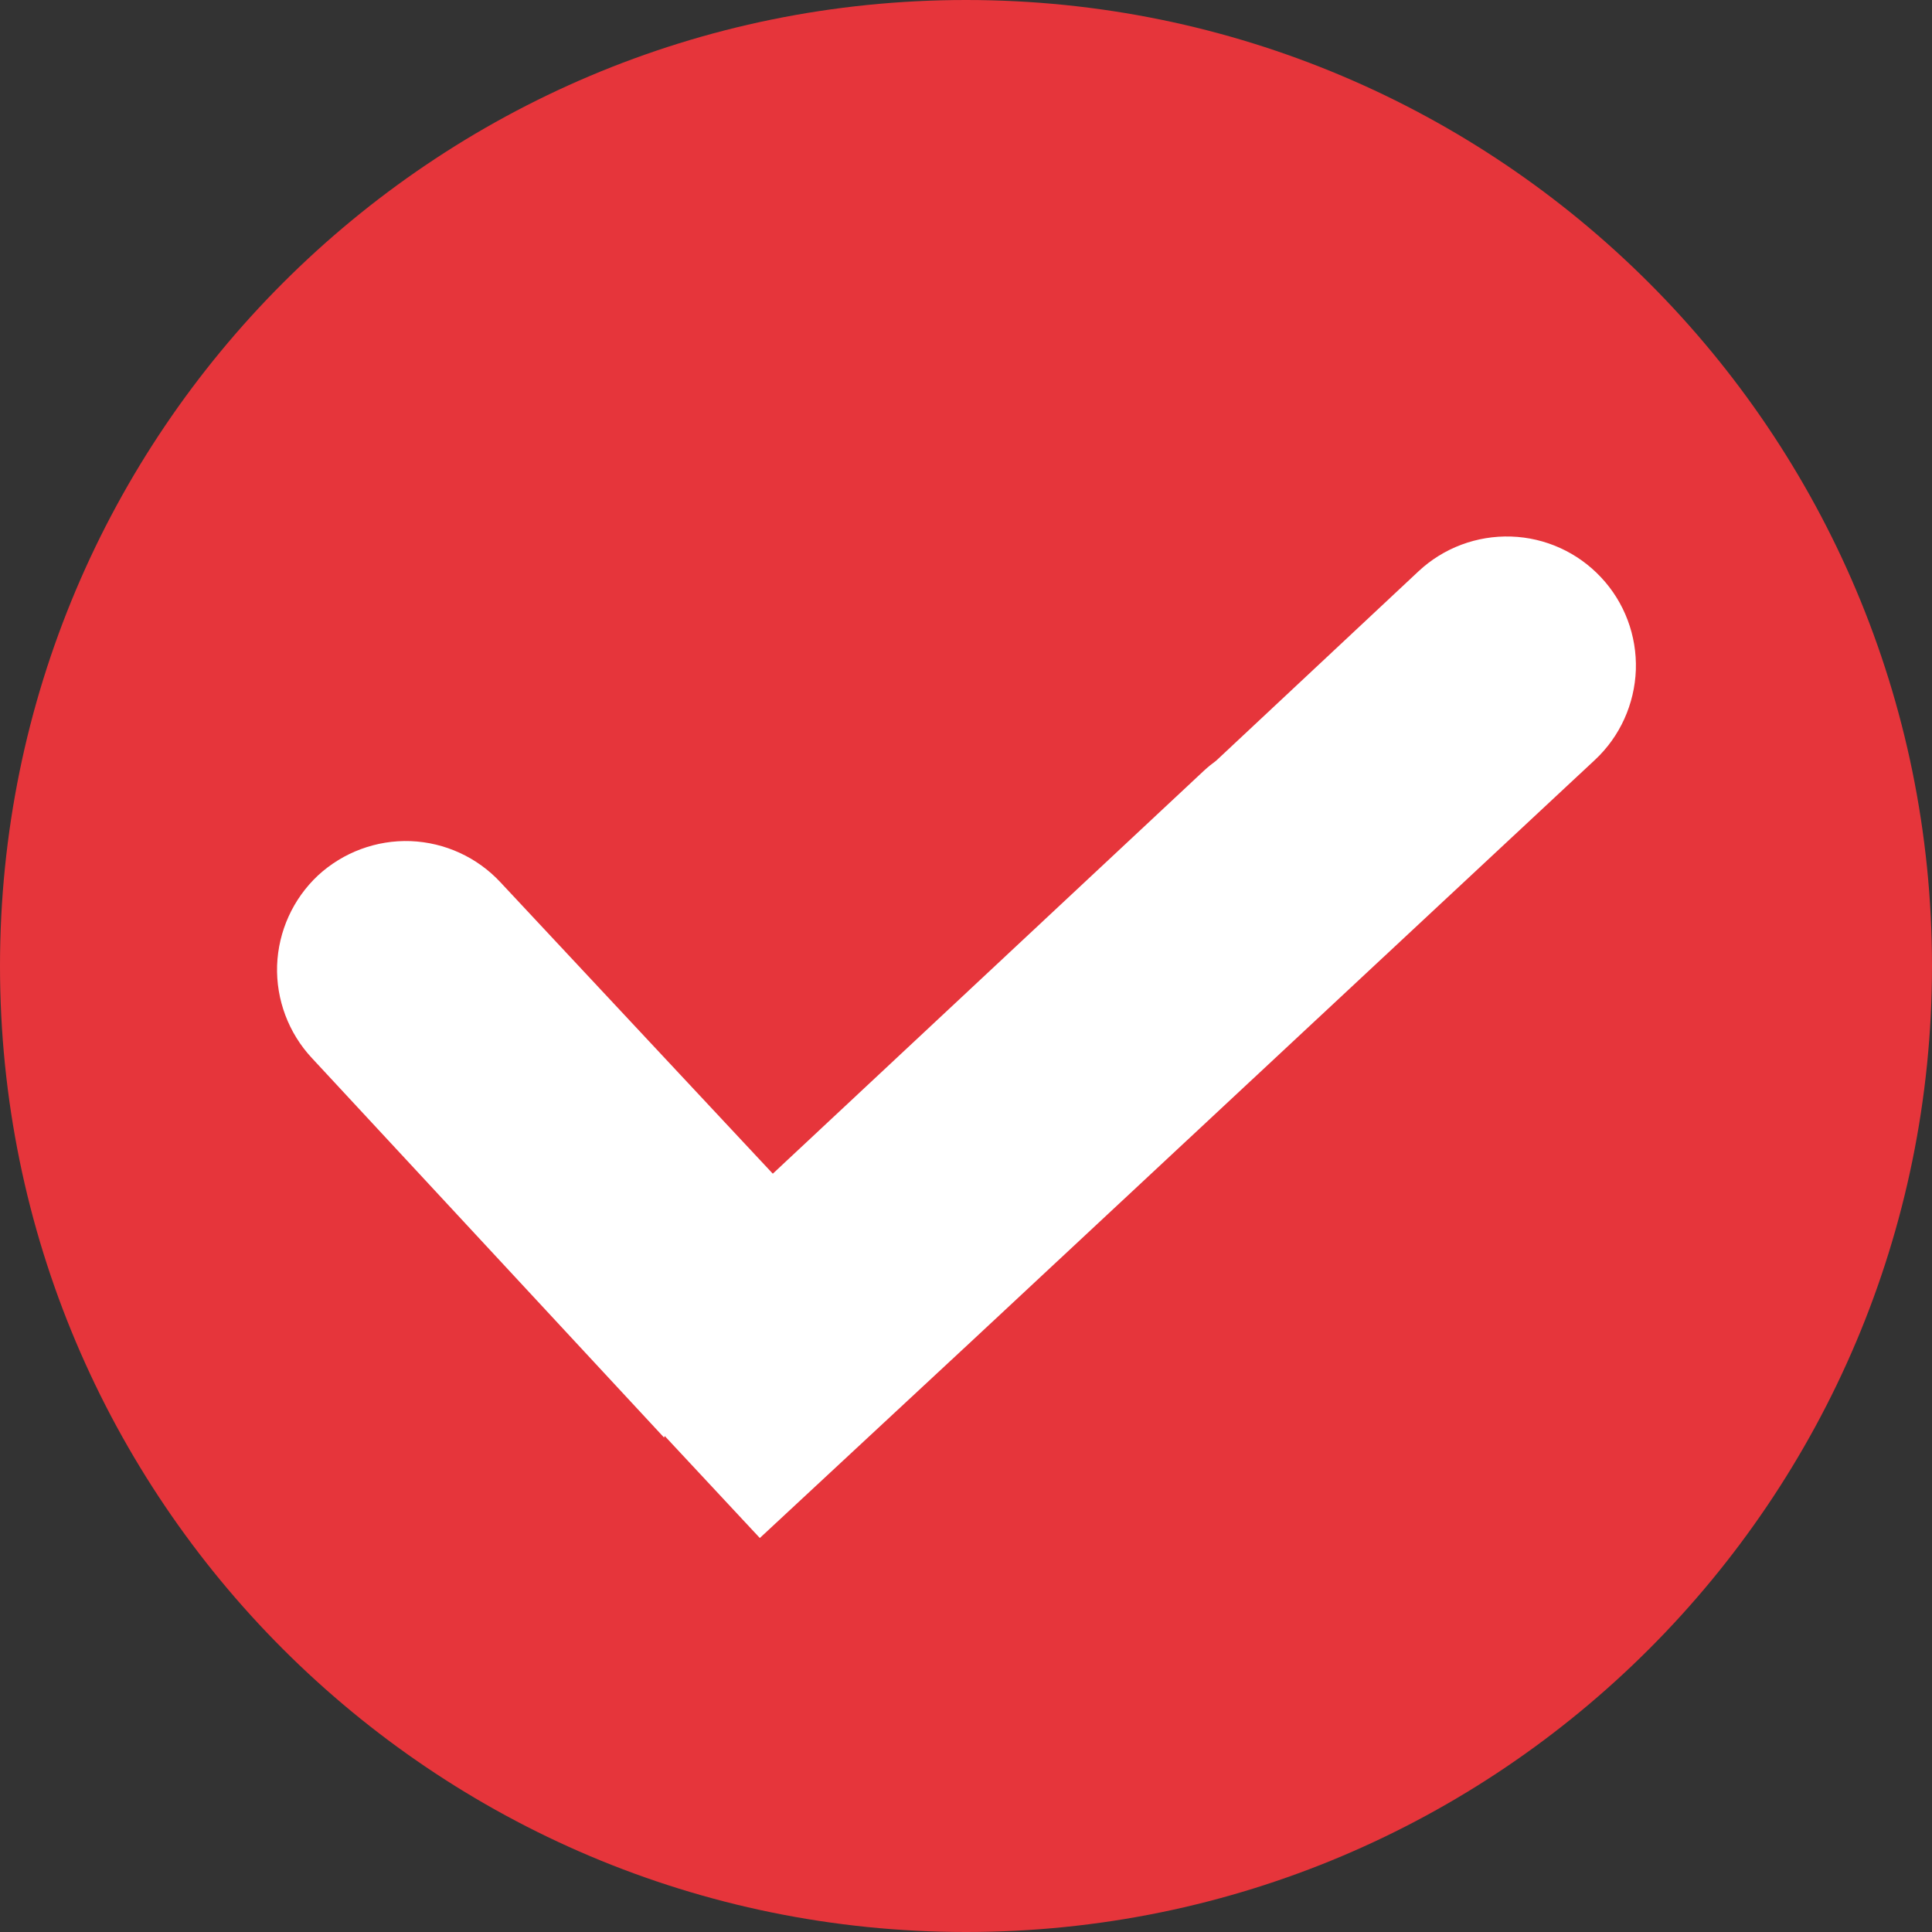
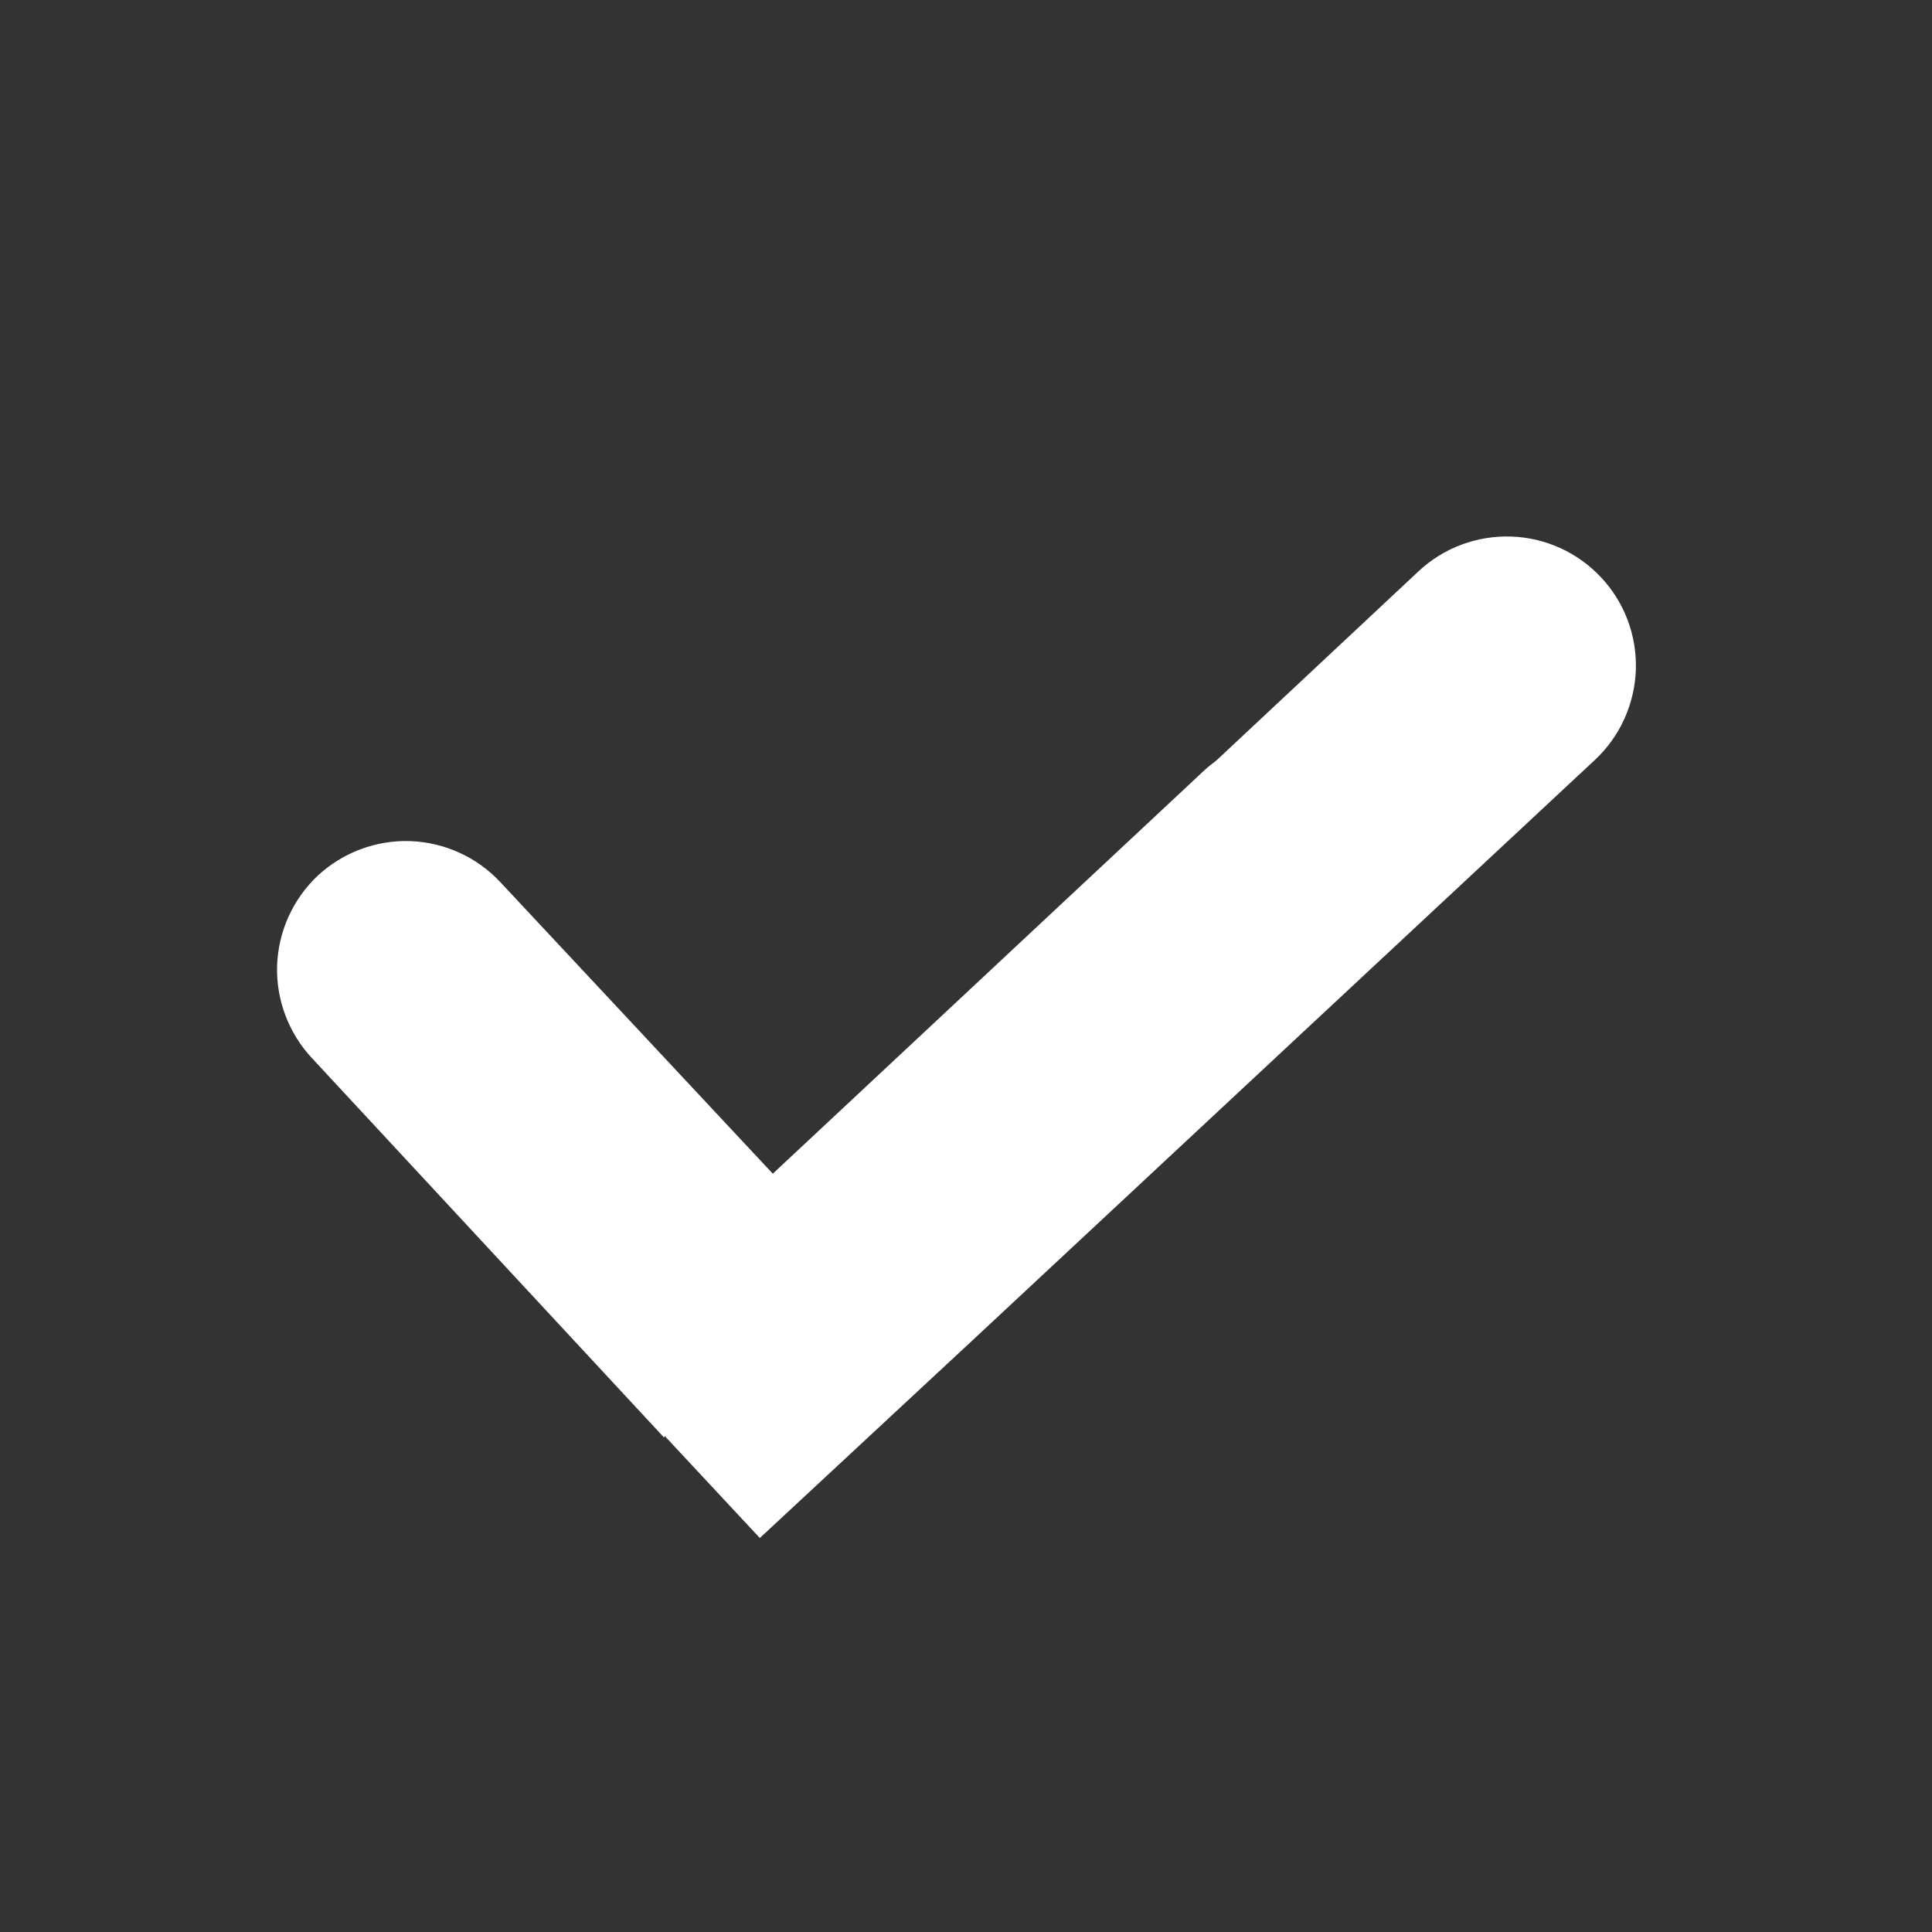
<svg xmlns="http://www.w3.org/2000/svg" width="14" height="14" viewBox="0 0 14 14" fill="none">
  <rect x="0" y="0" width="14" height="14" fill="#333333" stroke="none" />
-   <path d="M7 14C10.866 14 14 10.866 14 7C14 3.134 10.866 0 7 0C3.134 0 0 3.134 0 7C0 10.866 3.134 14 7 14Z" fill="#E6353B" />
  <path fill-rule="evenodd" clip-rule="evenodd" d="M4.812 10.417L2.26 7.667C2.091 7.486 2 7.244 2.008 6.996C2.017 6.748 2.123 6.514 2.304 6.344C2.486 6.176 2.728 6.086 2.976 6.095C3.224 6.105 3.458 6.212 3.627 6.394L5.6 8.505L8.725 5.584C8.753 5.558 8.783 5.534 8.813 5.512L10.28 4.139C10.461 3.97 10.702 3.88 10.95 3.888C11.198 3.896 11.433 4.003 11.602 4.184C11.772 4.365 11.862 4.606 11.854 4.854C11.845 5.102 11.739 5.337 11.558 5.506L7.066 9.695L5.506 11.145L4.817 10.406L4.812 10.417Z" fill="white" />
</svg>